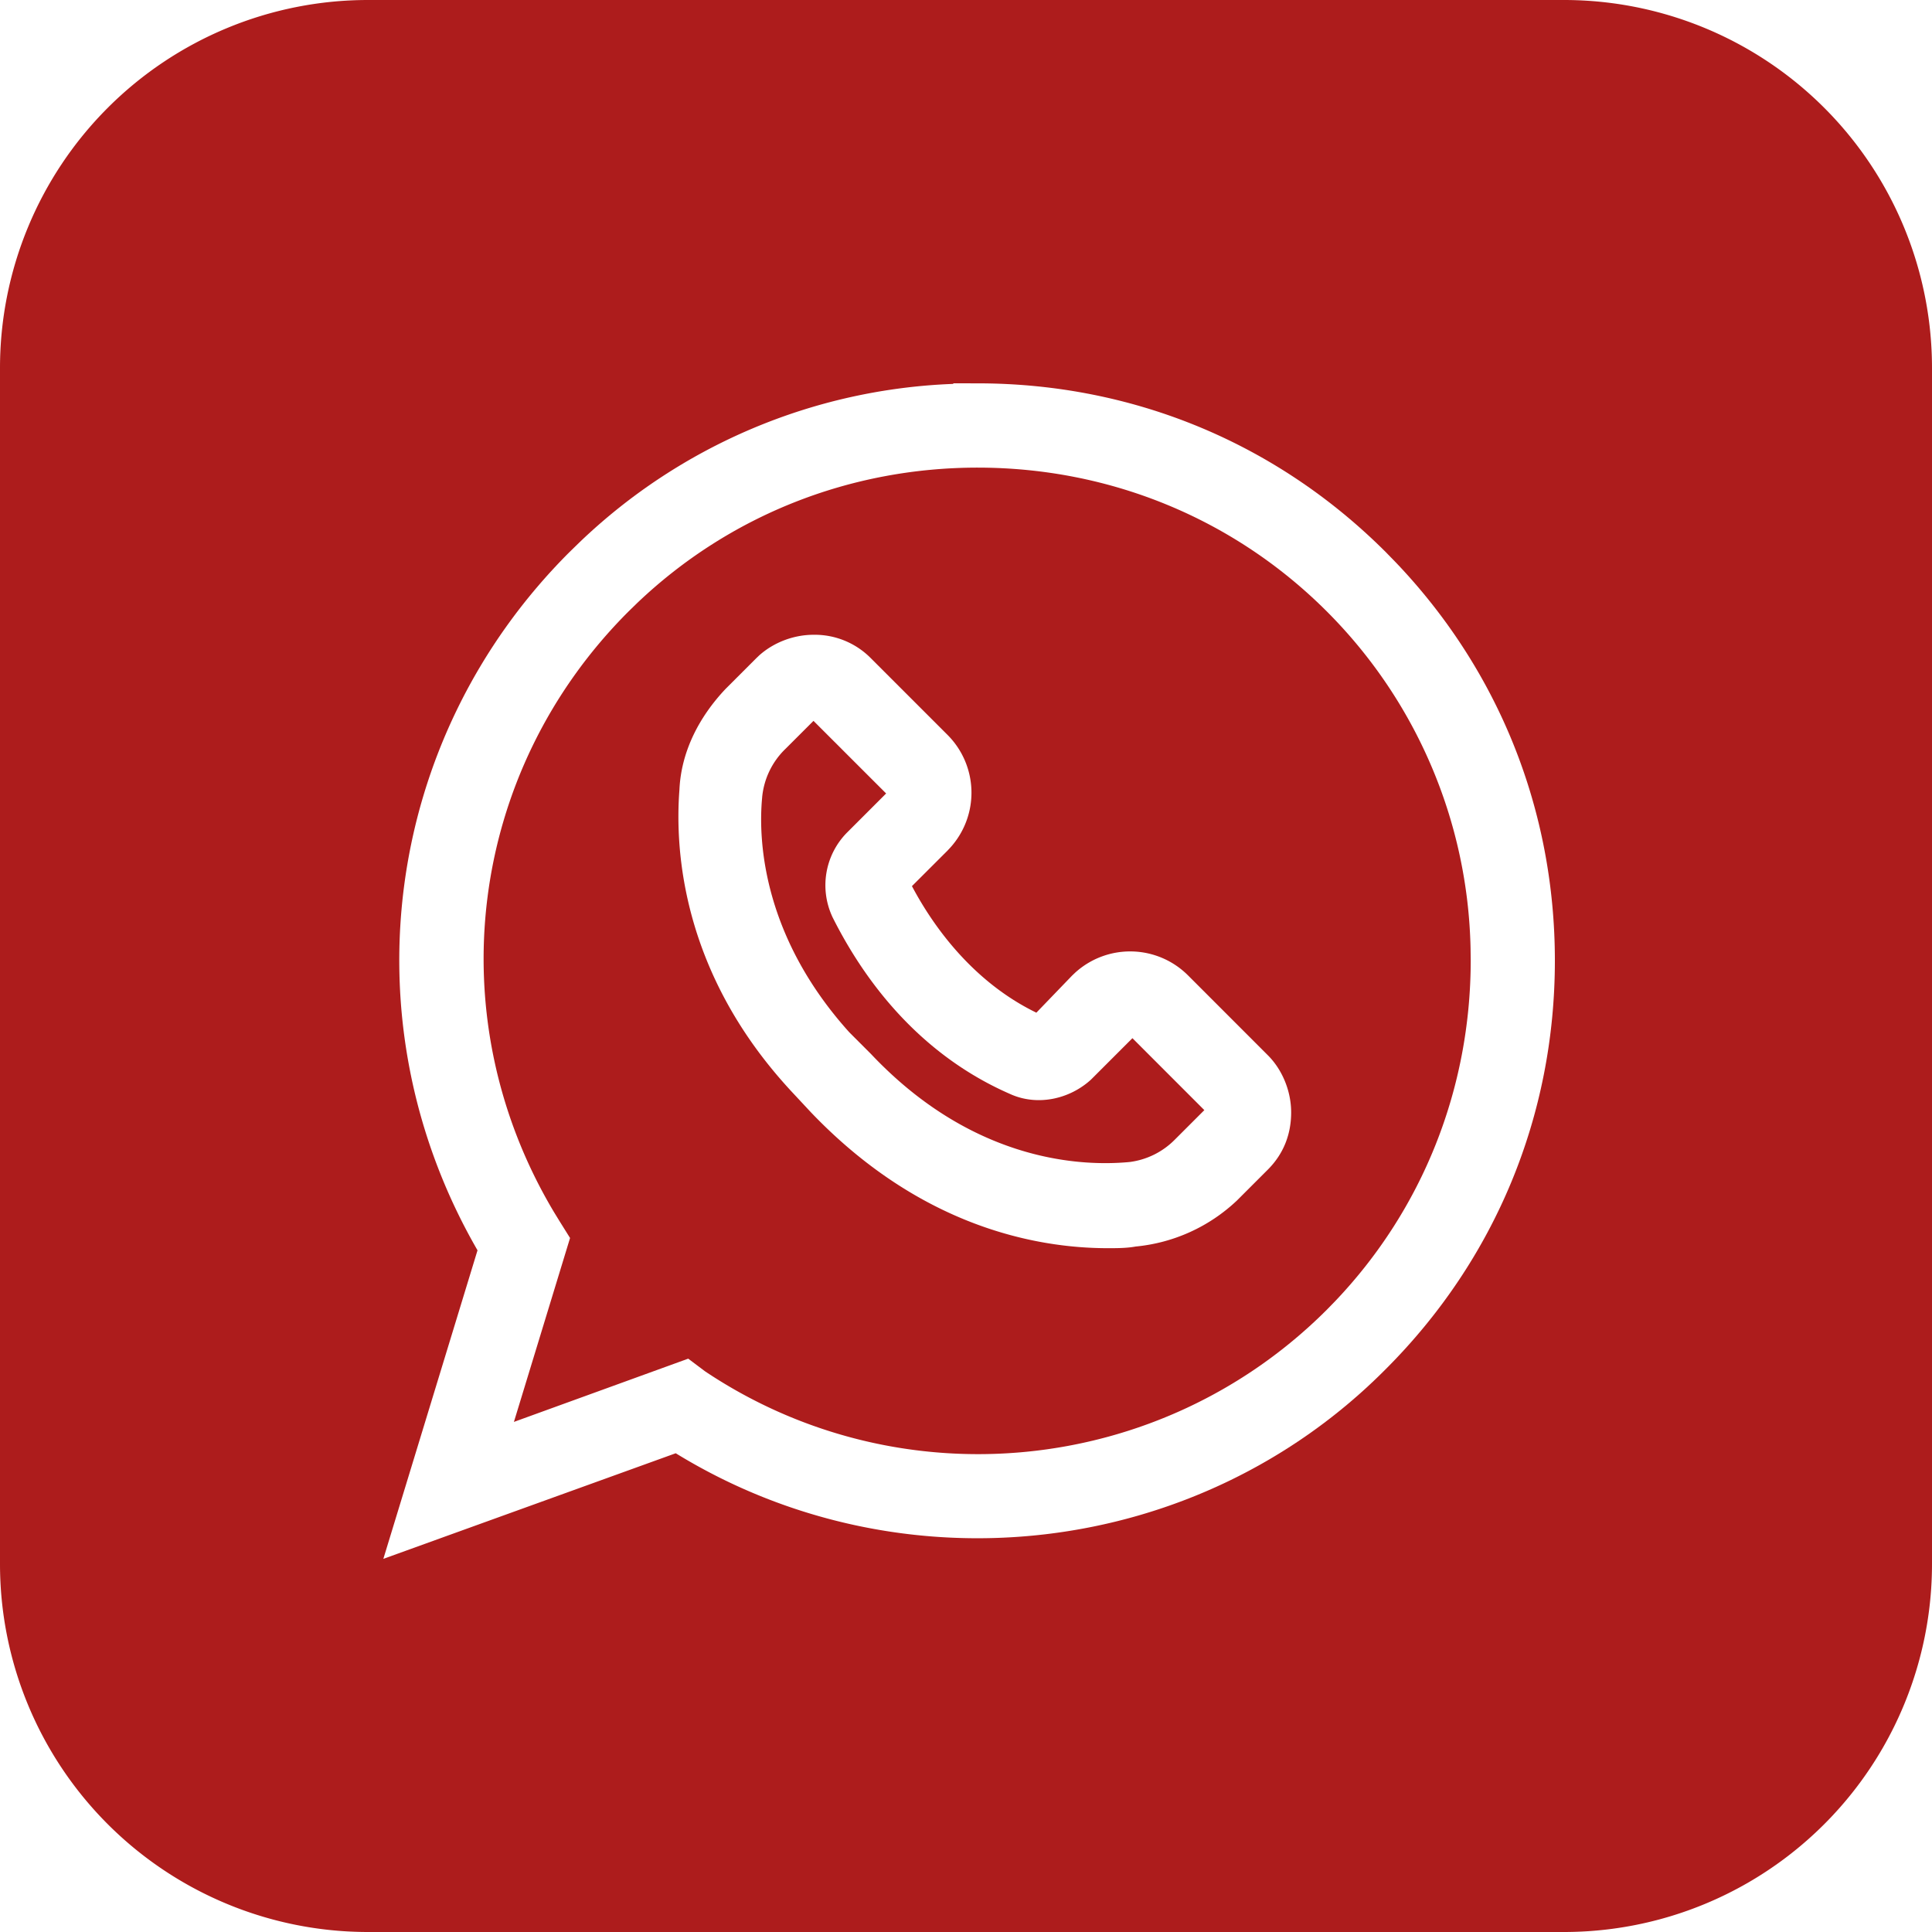
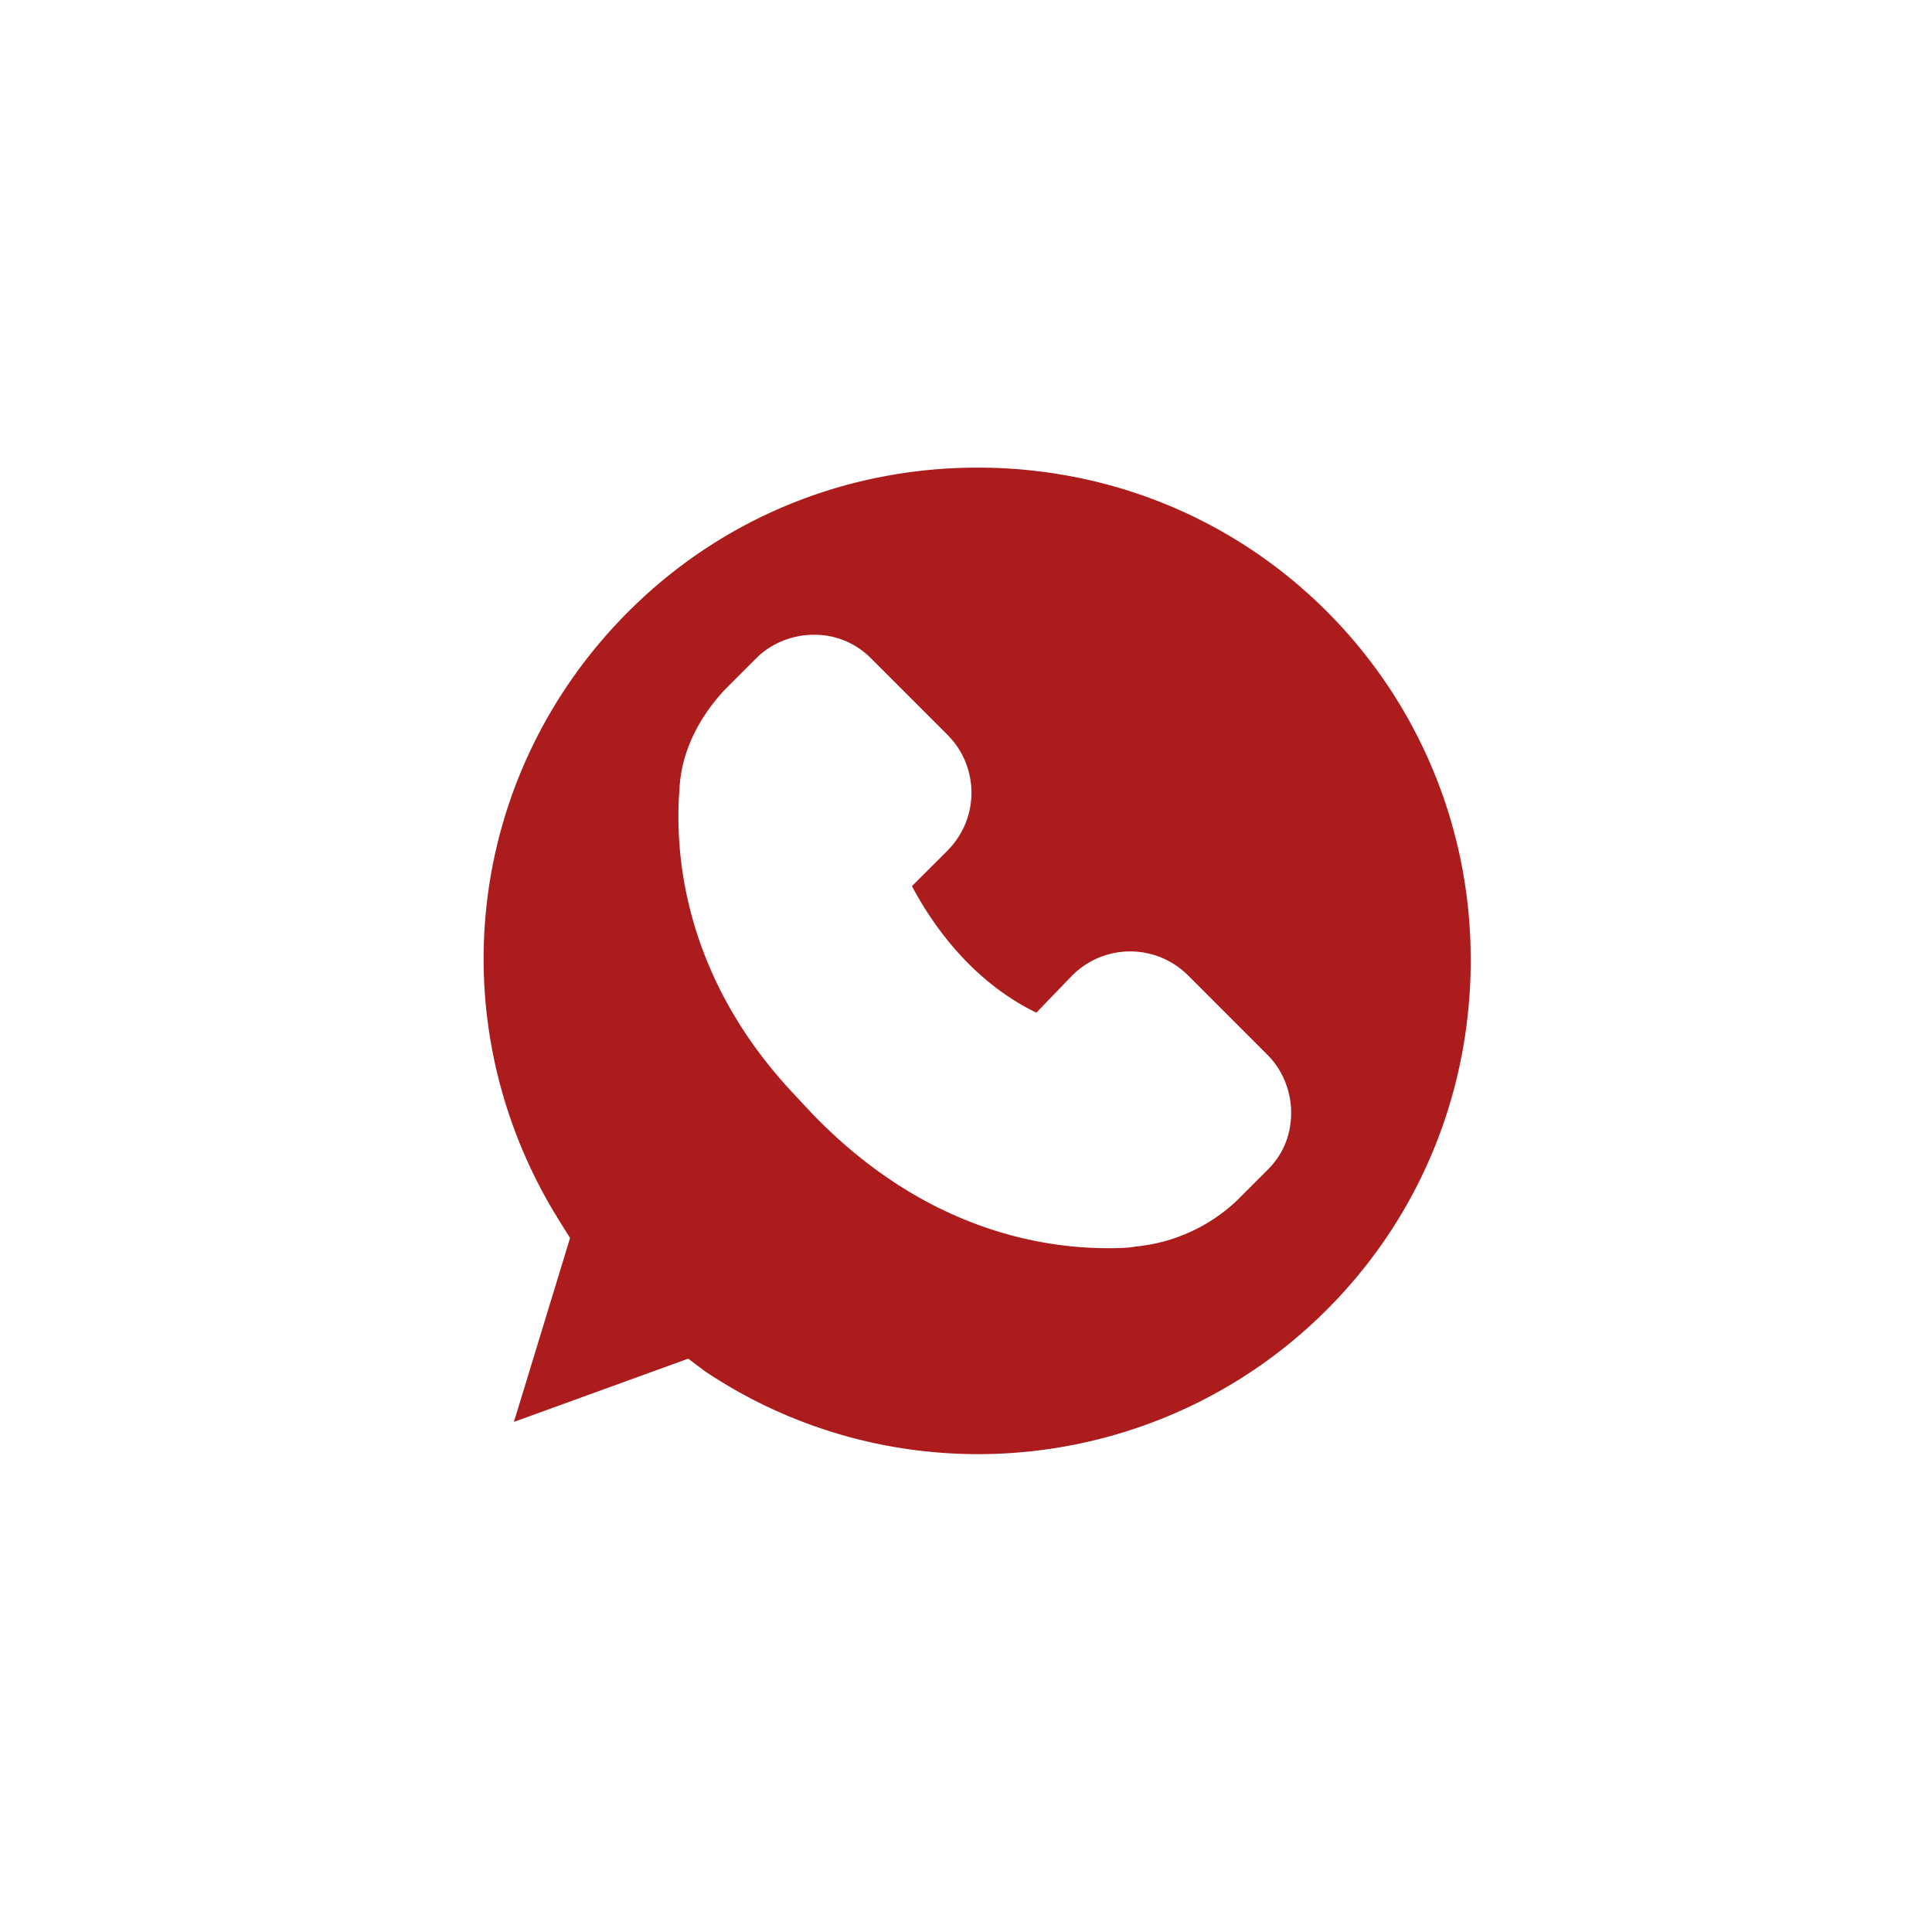
<svg xmlns="http://www.w3.org/2000/svg" width="50" height="50" fill="none">
-   <path fill="#AD1C1C" d="m22.933 20.535-1.02 1.02a1.94 1.94 0 0 0-.376 2.162l.001.004.002.004c.607 1.213 1.957 3.43 4.591 4.583.718.331 1.556.135 2.106-.37l.005-.005 1.065-1.065 1.861 1.862-.761.761a2 2 0 0 1-1.159.58l-.082.008h-.003c-1.363.114-4.081-.108-6.624-2.804l-.557-.557c-2.188-2.424-2.372-4.871-2.258-6.075v-.005a2 2 0 0 1 .588-1.242l.741-.74z" />
  <path fill="#AD1C1C" fill-rule="evenodd" d="M25.302 12.102c3.415 0 6.633 1.318 9.037 3.723a12.7 12.7 0 0 1 3.719 8.717l.004.319c-.003 3.308-1.241 6.431-3.503 8.808l-.222.228C30.033 38.2 23.29 38.86 18.25 35.492l-.439-.33-4.511 1.637 1.453-4.76-.27-.432-.147-.24c-3.01-5.044-2.232-11.382 1.93-15.542l.228-.222c2.377-2.263 5.5-3.501 8.808-3.501m-4.247 4.326c-.519 0-1.036.201-1.408.535l-.072.069-.8.8c-.67.71-1.145 1.604-1.191 2.602-.124 1.602.084 4.75 2.855 7.764l.001.002.555.595.003.003c2.804 2.926 5.785 3.505 7.675 3.505.225 0 .488 0 .718-.043a4.42 4.42 0 0 0 2.62-1.19l.8-.8c.418-.417.604-.932.604-1.48 0-.553-.228-1.105-.603-1.48l-2.063-2.064a2.117 2.117 0 0 0-2.921-.076l-.08.076-.004.004-.923.958c-1.776-.864-2.78-2.444-3.22-3.275l.918-.917.075-.08a2.117 2.117 0 0 0-.075-2.92l-1.984-1.984a2.04 2.04 0 0 0-1.48-.604" clip-rule="evenodd" />
-   <path fill="#AD1C1C" fill-rule="evenodd" d="M40.476 0A9.524 9.524 0 0 1 50 9.524v30.952A9.524 9.524 0 0 1 40.476 50H9.524A9.524 9.524 0 0 1 0 40.476V9.524A9.524 9.524 0 0 1 9.524 0zm-15.81 9.92.01.015A14.77 14.77 0 0 0 15 14.033l-.268.261c-4.827 4.827-5.777 12.174-2.374 18.064l-2.437 7.985 7.567-2.733c5.856 3.596 13.515 2.724 18.38-2.182 2.832-2.834 4.372-6.56 4.372-10.567 0-3.881-1.444-7.502-4.111-10.3l-.262-.269c-2.832-2.833-6.56-4.371-10.567-4.371z" clip-rule="evenodd" />
</svg>